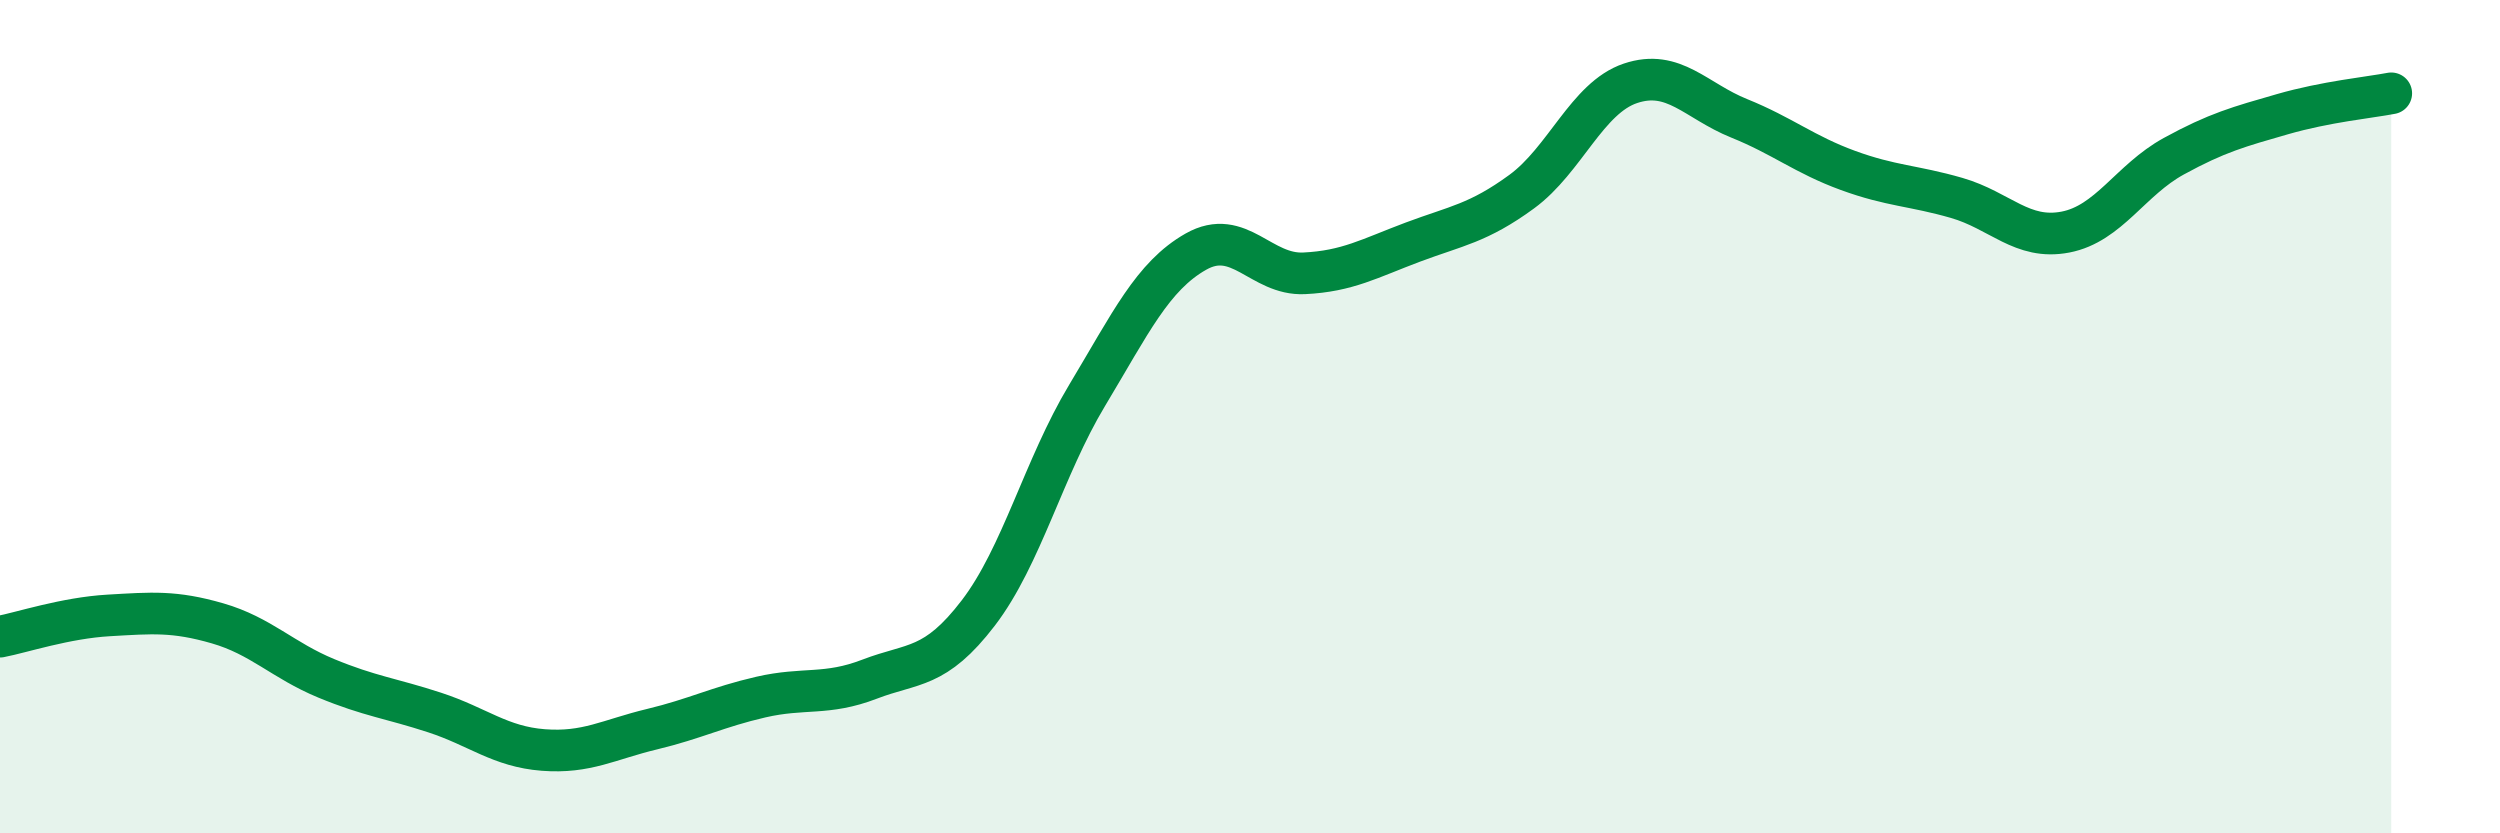
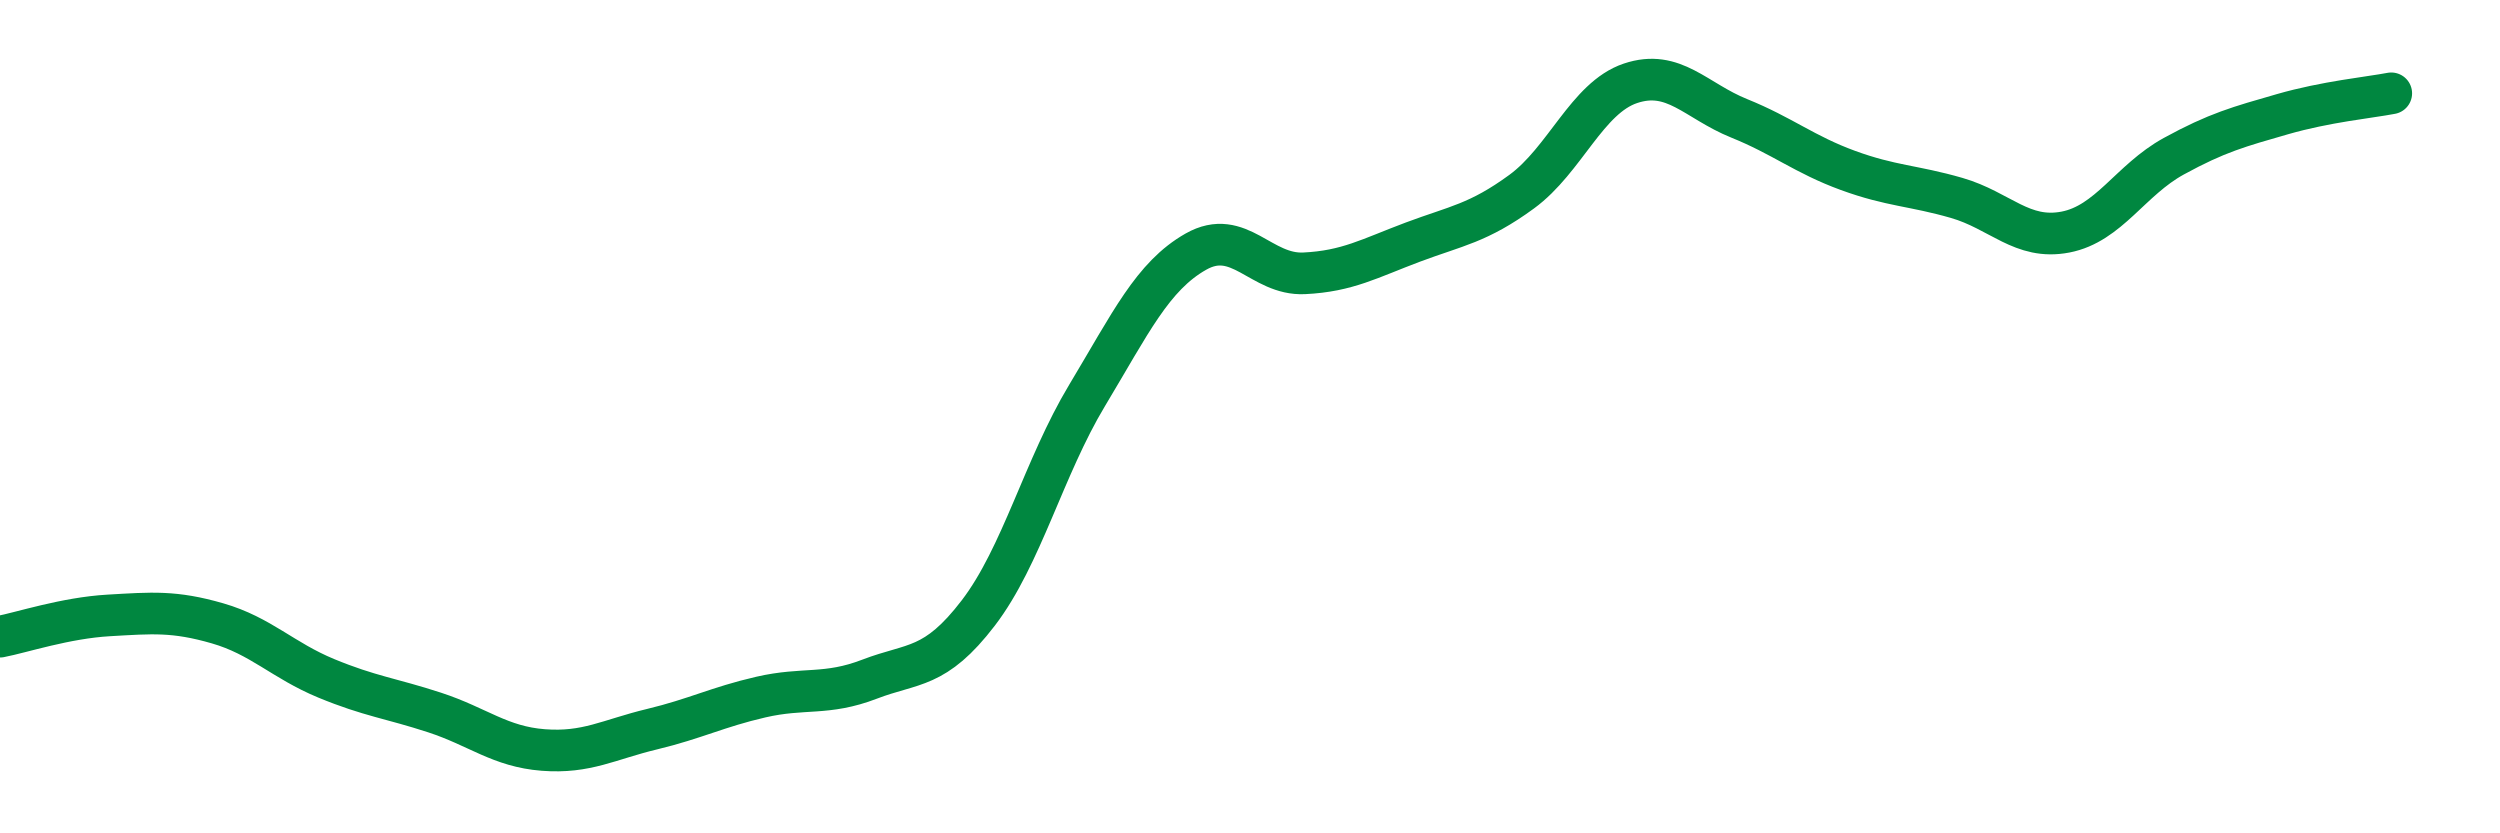
<svg xmlns="http://www.w3.org/2000/svg" width="60" height="20" viewBox="0 0 60 20">
-   <path d="M 0,15.28 C 0.52,15.18 1.57,14.83 2.61,14.77 C 3.65,14.71 4.18,14.66 5.22,14.96 C 6.26,15.26 6.79,15.85 7.83,16.28 C 8.87,16.71 9.39,16.76 10.43,17.1 C 11.47,17.44 12,17.92 13.04,18 C 14.08,18.08 14.61,17.75 15.65,17.5 C 16.69,17.25 17.22,16.97 18.26,16.73 C 19.3,16.49 19.83,16.7 20.87,16.3 C 21.91,15.9 22.44,16.07 23.48,14.71 C 24.52,13.35 25.05,11.22 26.09,9.49 C 27.13,7.76 27.66,6.63 28.7,6.04 C 29.74,5.45 30.26,6.61 31.3,6.56 C 32.34,6.51 32.87,6.2 33.91,5.81 C 34.95,5.42 35.48,5.36 36.52,4.6 C 37.56,3.84 38.09,2.35 39.13,2 C 40.17,1.65 40.7,2.42 41.74,2.84 C 42.78,3.26 43.31,3.71 44.35,4.09 C 45.39,4.47 45.92,4.45 46.96,4.75 C 48,5.05 48.53,5.77 49.57,5.57 C 50.61,5.37 51.13,4.32 52.17,3.75 C 53.21,3.18 53.74,3.04 54.78,2.74 C 55.82,2.44 56.87,2.34 57.39,2.24L57.39 20L0 20Z" fill="#008740" opacity="0.1" stroke-linecap="round" stroke-linejoin="round" />
  <path d="M 0,15.28 C 0.52,15.18 1.57,14.83 2.61,14.77 C 3.65,14.71 4.18,14.66 5.22,14.96 C 6.26,15.26 6.79,15.85 7.83,16.28 C 8.87,16.71 9.39,16.76 10.43,17.1 C 11.47,17.44 12,17.92 13.04,18 C 14.08,18.08 14.61,17.75 15.65,17.5 C 16.69,17.25 17.22,16.97 18.26,16.73 C 19.3,16.49 19.83,16.7 20.87,16.3 C 21.91,15.9 22.44,16.07 23.48,14.71 C 24.52,13.35 25.05,11.22 26.09,9.49 C 27.13,7.76 27.66,6.63 28.7,6.04 C 29.74,5.45 30.26,6.61 31.3,6.56 C 32.34,6.51 32.87,6.2 33.91,5.81 C 34.95,5.42 35.48,5.36 36.52,4.6 C 37.56,3.84 38.09,2.35 39.13,2 C 40.17,1.65 40.7,2.42 41.74,2.84 C 42.78,3.26 43.31,3.71 44.35,4.09 C 45.39,4.47 45.92,4.45 46.96,4.75 C 48,5.05 48.53,5.77 49.57,5.57 C 50.61,5.37 51.13,4.32 52.17,3.75 C 53.21,3.18 53.74,3.04 54.78,2.74 C 55.82,2.44 56.87,2.34 57.39,2.24" stroke="#008740" stroke-width="1" fill="none" stroke-linecap="round" stroke-linejoin="round" />
</svg>